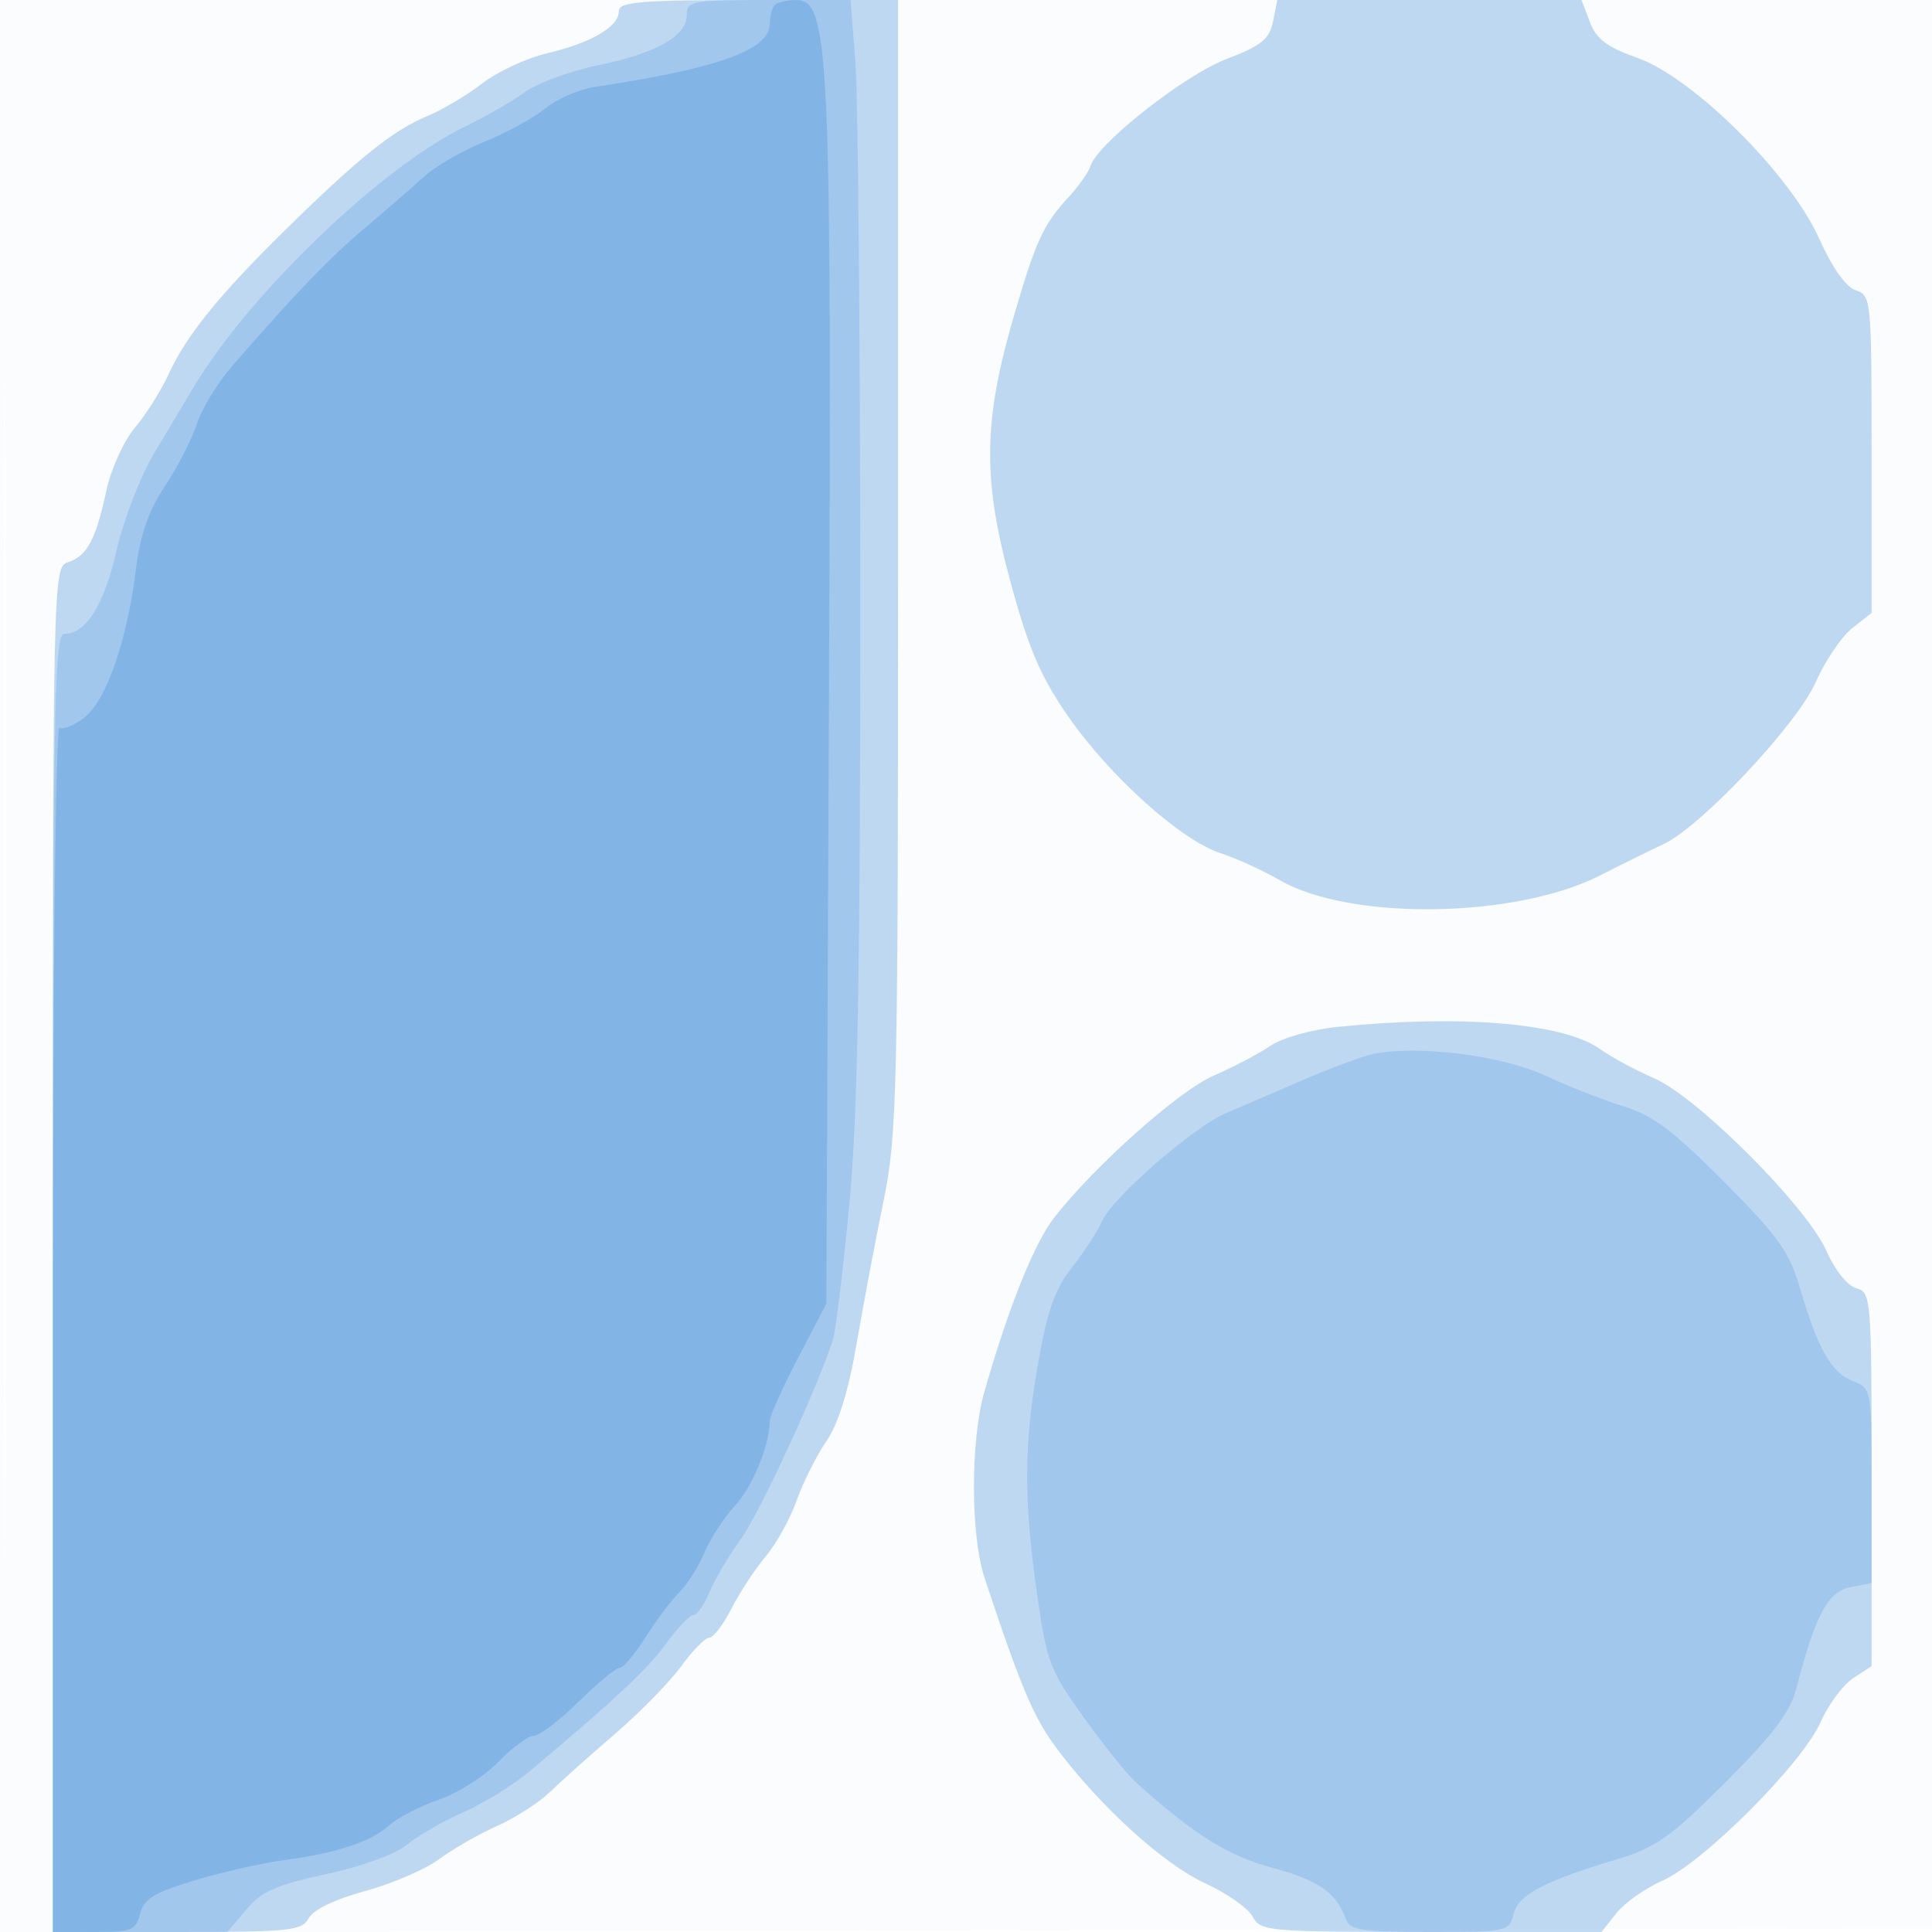
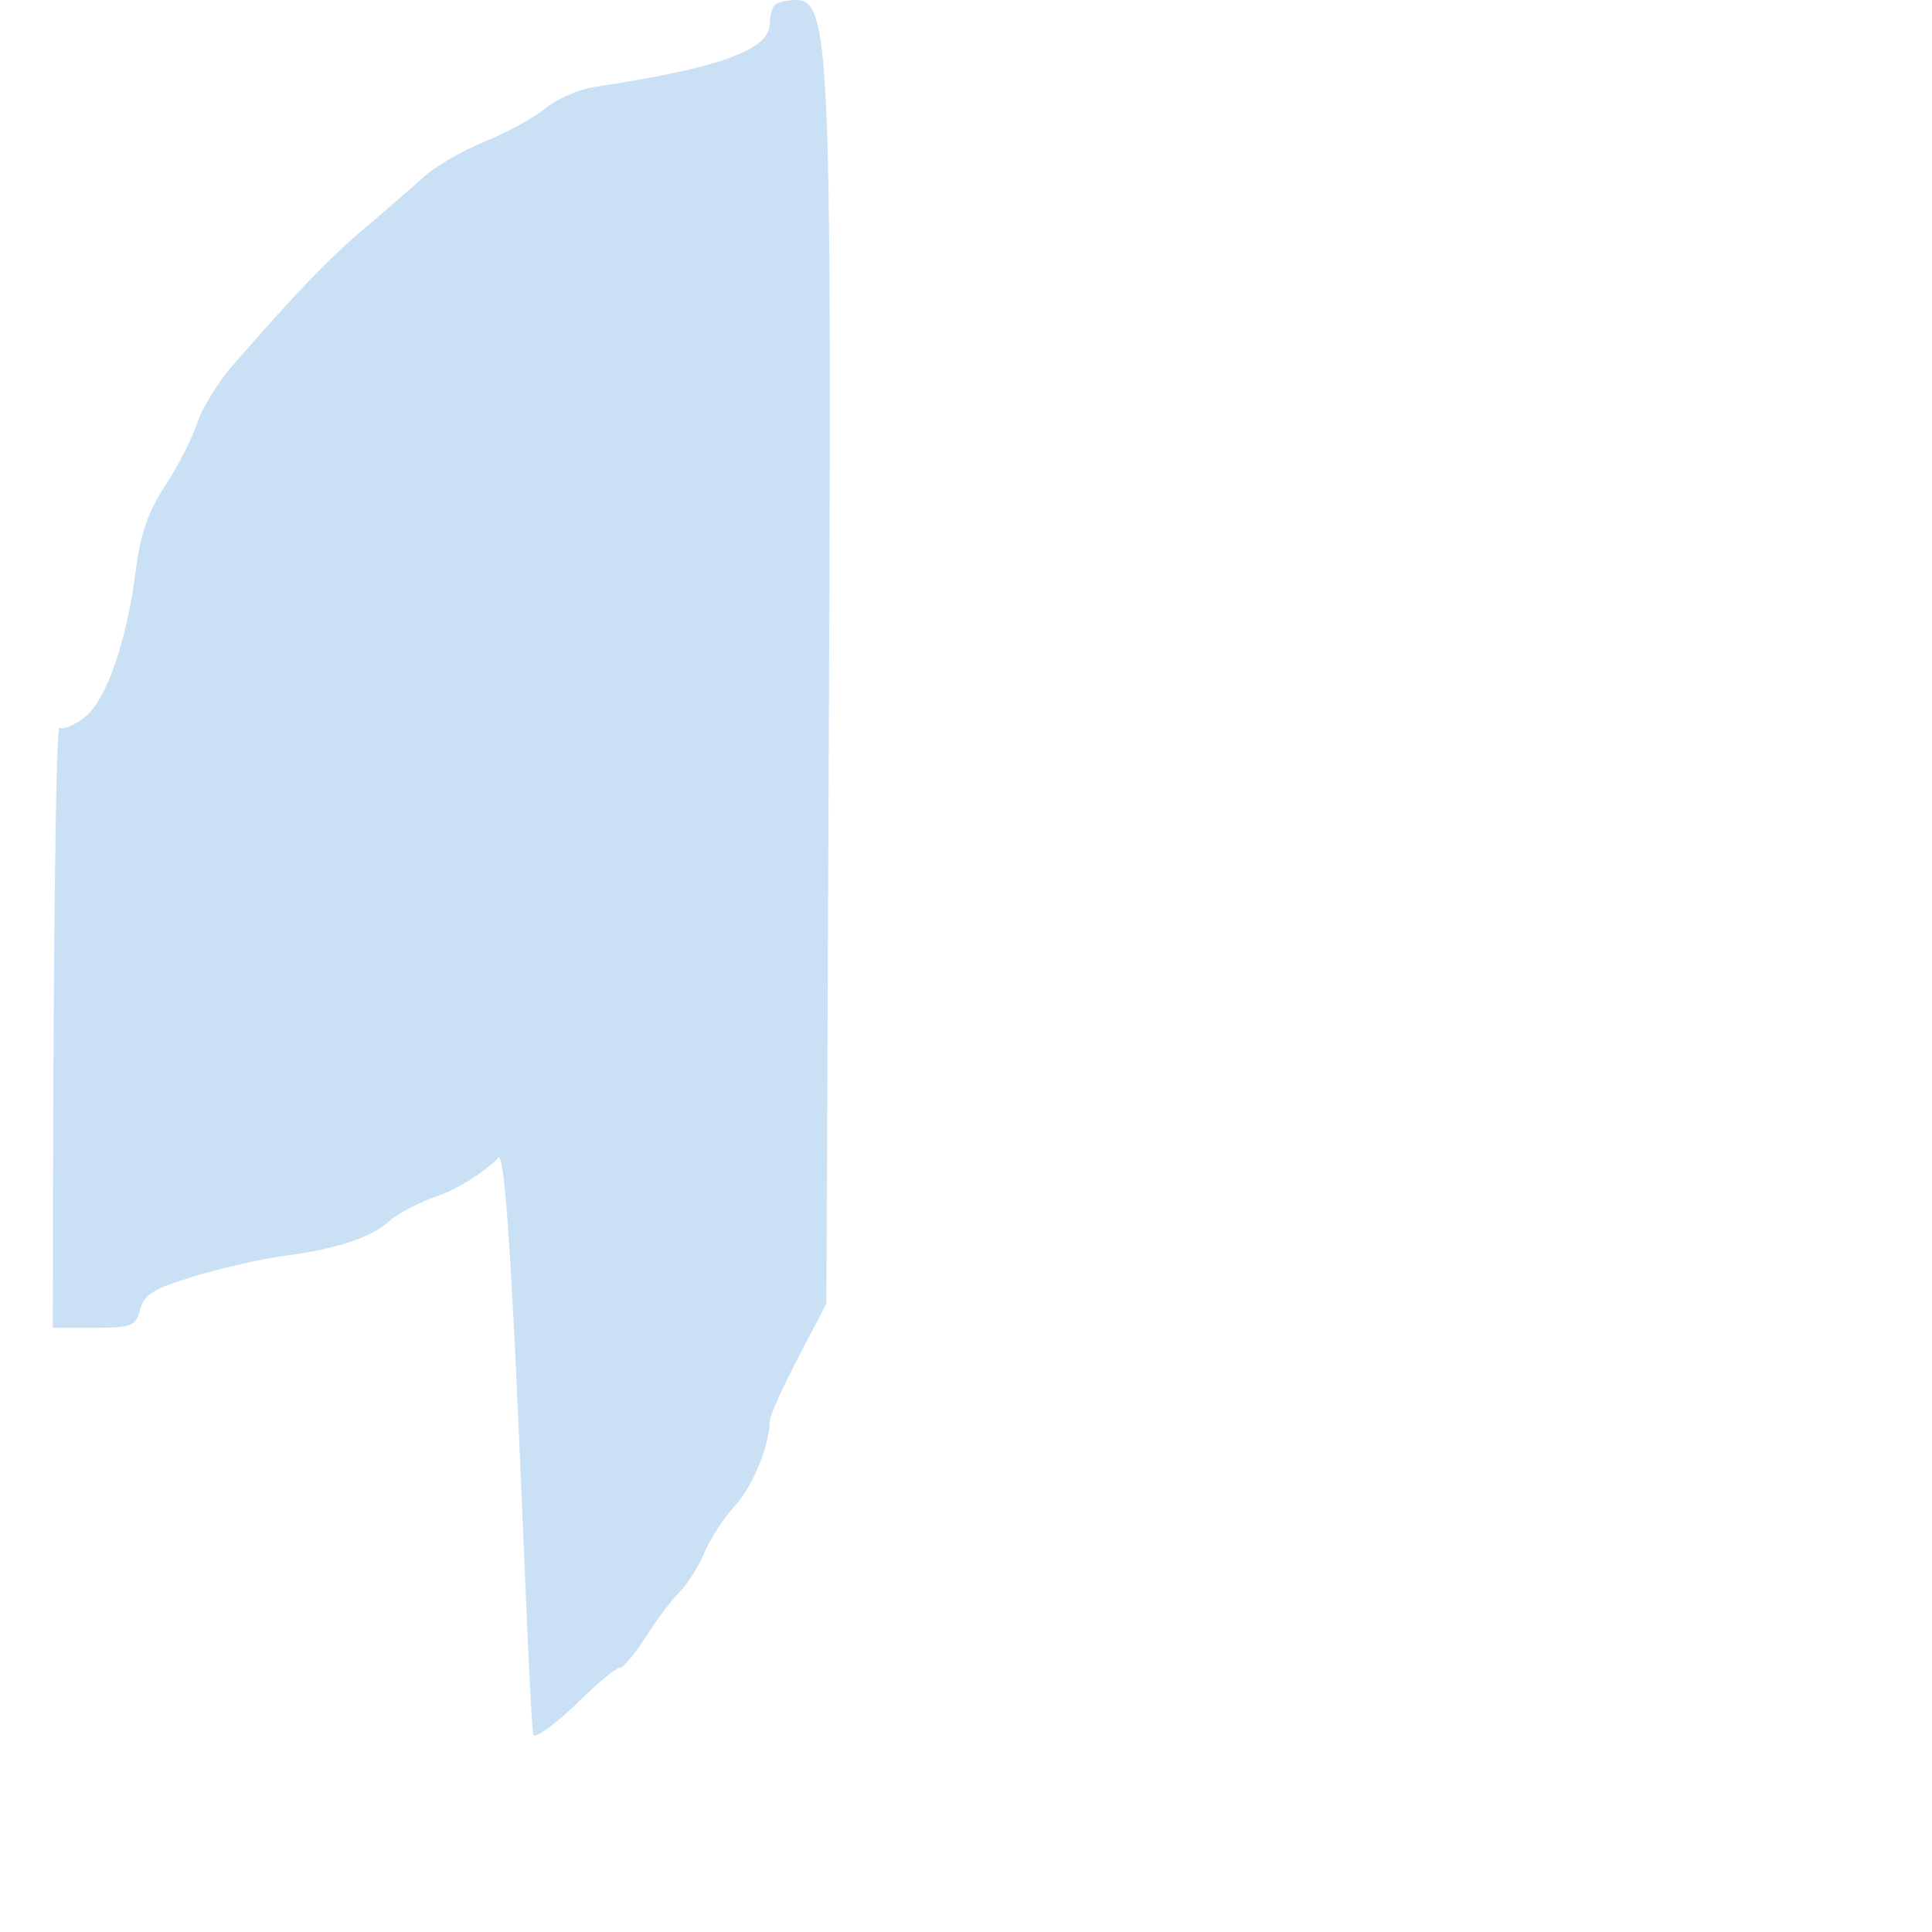
<svg xmlns="http://www.w3.org/2000/svg" width="256" height="256">
-   <path fill="#1976D2" fill-opacity=".016" fill-rule="evenodd" d="M0 128.004v128.004l128.25-.254 128.25-.254.254-127.75L257.008 0H0zm.485.496c0 70.4.119 99.053.265 63.672s.146-92.98 0-128S.485 58.1.485 128.5" />
-   <path fill="#1976D2" fill-opacity=".267" fill-rule="evenodd" d="M82 1.477c0 2.06-3.612 4.181-9.5 5.581-2.75.654-6.617 2.448-8.593 3.987-1.976 1.538-5.299 3.51-7.384 4.381-4.497 1.879-9.094 5.577-18.829 15.147-8.698 8.551-13.037 13.929-15.384 19.066-.971 2.124-2.967 5.288-4.437 7.032s-3.171 5.491-3.779 8.327c-1.395 6.506-2.572 8.702-5.093 9.502C7.019 75.129 7 75.997 7 165.567V256h16.465c14.956 0 16.555-.168 17.448-1.838.6-1.12 3.514-2.522 7.466-3.592 3.566-.965 7.976-2.862 9.802-4.216s5.28-3.334 7.676-4.399 5.546-3.09 7-4.498 5.343-4.881 8.643-7.717c3.3-2.837 7.24-6.863 8.756-8.948S93.451 217 93.986 217s1.861-1.74 2.946-3.866 3.124-5.236 4.532-6.909 3.248-4.996 4.089-7.384 2.609-5.916 3.929-7.841c1.605-2.34 2.941-6.648 4.033-13 .898-5.225 2.5-13.712 3.559-18.86 1.801-8.752 1.926-14.228 1.926-84.25V0h-18.5C84.851 0 82 .228 82 1.477m86.682 1.362c-.47 2.349-1.536 3.21-6.175 4.985-5.57 2.132-17.047 11.155-18 14.152-.267.838-1.553 2.675-2.858 4.081-3.378 3.641-4.381 5.806-7.269 15.682-4.084 13.969-4.205 21.598-.559 35.104 2.432 9.006 4.008 12.713 7.65 17.987 5.497 7.962 15.01 16.523 20.239 18.214 2.084.674 5.626 2.288 7.871 3.587 9.316 5.39 31.237 5.069 42.419-.621 3.025-1.539 6.811-3.408 8.414-4.154 4.975-2.315 17.692-15.846 20.18-21.473 1.248-2.821 3.425-6.039 4.837-7.15L248 81.212V60.173c0-20.443-.059-21.057-2.084-21.7-1.308-.415-3.119-2.967-4.862-6.853-3.838-8.553-16.707-21.348-24.093-23.953-4.017-1.417-5.448-2.496-6.298-4.75L209.562 0H169.25zm8.634 133.221c-3.507.353-7.403 1.449-9 2.53-1.549 1.049-4.919 2.818-7.49 3.933-4.611 1.999-15.673 11.841-21.13 18.799-2.643 3.371-6.069 11.918-9.277 23.146-1.839 6.438-1.817 19.013.043 24.623 4.824 14.55 6.5 18.505 9.595 22.637 5.754 7.685 14.156 15.308 19.638 17.819 2.857 1.309 5.686 3.296 6.285 4.416 1.048 1.957 1.978 2.037 23.661 2.037h22.571l1.949-2.477c1.072-1.363 3.837-3.316 6.144-4.341 5.445-2.419 18.476-15.473 20.906-20.943 1.041-2.343 2.994-4.982 4.341-5.865L248 220.77v-24.768c0-23.996-.063-24.785-2.017-25.296-1.171-.306-2.843-2.396-3.988-4.983-2.602-5.883-17.115-20.405-22.86-22.874-2.401-1.032-5.63-2.777-7.175-3.878-4.787-3.408-18.391-4.552-34.644-2.911" />
-   <path fill="#1976D2" fill-opacity=".168" fill-rule="evenodd" d="M91 1.977c0 2.804-3.969 5.054-11.766 6.669-3.704.768-8.077 2.378-9.719 3.578-1.642 1.201-5.203 3.253-7.915 4.561-11.068 5.34-28.554 22.143-35.977 34.572l-5.195 8.705c-1.825 3.059-4.065 8.843-4.977 12.854C13.807 80.145 11.389 84 8.5 84 7.178 84 7 94.222 7 170v86h23.129l2.494-2.964c2.032-2.415 3.995-3.286 10.604-4.706 4.722-1.015 9.189-2.642 10.692-3.894 1.419-1.183 4.777-3.115 7.461-4.295s6.619-3.605 8.746-5.392c11.527-9.684 15.639-13.531 18.13-16.957 1.516-2.086 3.149-3.792 3.629-3.792s1.439-1.368 2.132-3.041 2.564-4.842 4.159-7.043c2.525-3.486 10.376-20.52 12.212-26.497.352-1.144 1.307-9.019 2.123-17.5 1.135-11.803 1.482-30.427 1.48-79.419-.002-35.2-.292-67.713-.645-72.25L112.704 0h-10.852C91.709 0 91 .129 91 1.977m91 137.669c-1.375.274-5.65 1.861-9.5 3.526s-8.35 3.598-10 4.295c-4.267 1.804-14.986 11.109-16.419 14.254-.664 1.458-2.499 4.282-4.077 6.274-2.2 2.777-3.235 5.711-4.434 12.564-1.911 10.925-1.947 18.004-.158 30.628 1.281 9.043 1.695 10.134 6.23 16.432 2.672 3.71 5.758 7.554 6.858 8.542 7.708 6.922 12.172 9.724 18.005 11.303 6.237 1.688 8.578 3.307 9.812 6.786.537 1.516 2.024 1.75 11.133 1.75 10.242 0 10.527-.061 11.11-2.384.647-2.576 3.932-4.309 13.811-7.287 5.047-1.522 7.044-2.944 14.234-10.134 6.41-6.41 8.615-9.336 9.44-12.529 2.497-9.662 4.145-12.754 7.112-13.347l2.843-.569v-12.9c0-12.772-.024-12.909-2.452-13.832-2.856-1.086-4.707-4.318-7.01-12.24-1.42-4.883-2.862-6.91-10.103-14.2-6.637-6.682-9.463-8.813-13.191-9.946-2.609-.792-7.336-2.644-10.504-4.114-5.752-2.67-16.776-4.062-22.74-2.872" />
-   <path fill="#1976D2" fill-opacity=".229" fill-rule="evenodd" d="M102.667.667c-.367.366-.667 1.481-.667 2.477 0 3.465-6.761 5.904-23.221 8.377-2.046.307-4.971 1.58-6.5 2.829-1.528 1.248-5.166 3.241-8.085 4.428-2.918 1.186-6.518 3.265-8 4.62-1.481 1.354-4.996 4.406-7.808 6.782-4.778 4.035-9.186 8.618-17.625 18.32-1.914 2.2-4.011 5.639-4.662 7.642s-2.558 5.717-4.238 8.255c-2.181 3.292-3.286 6.467-3.859 11.088-1.163 9.377-3.905 17.294-6.771 19.548-1.356 1.067-2.863 1.694-3.349 1.394C7.375 96.114 7 129.932 7 175.941V256h5.481c4.97 0 5.538-.226 6.091-2.43.495-1.974 1.859-2.805 7.269-4.426 3.662-1.098 8.909-2.291 11.659-2.651 7.053-.924 11.668-2.437 14.06-4.612 1.133-1.03 4.1-2.568 6.593-3.418 2.493-.849 6.042-3.101 7.886-5.004S70 230 70.743 230s3.406-2.025 5.916-4.5 4.959-4.5 5.44-4.5 2.022-1.815 3.422-4.034 3.421-4.908 4.49-5.977 2.569-3.441 3.334-5.272 2.571-4.602 4.013-6.159c2.353-2.539 4.622-8.047 4.636-11.259.003-.661 1.694-4.431 3.756-8.379l3.75-7.178.341-79.621C110.212 6.664 109.902 0 105.506 0c-1.195 0-2.473.3-2.839.667" />
+   <path fill="#1976D2" fill-opacity=".229" fill-rule="evenodd" d="M102.667.667c-.367.366-.667 1.481-.667 2.477 0 3.465-6.761 5.904-23.221 8.377-2.046.307-4.971 1.58-6.5 2.829-1.528 1.248-5.166 3.241-8.085 4.428-2.918 1.186-6.518 3.265-8 4.62-1.481 1.354-4.996 4.406-7.808 6.782-4.778 4.035-9.186 8.618-17.625 18.32-1.914 2.2-4.011 5.639-4.662 7.642s-2.558 5.717-4.238 8.255c-2.181 3.292-3.286 6.467-3.859 11.088-1.163 9.377-3.905 17.294-6.771 19.548-1.356 1.067-2.863 1.694-3.349 1.394C7.375 96.114 7 129.932 7 175.941h5.481c4.97 0 5.538-.226 6.091-2.43.495-1.974 1.859-2.805 7.269-4.426 3.662-1.098 8.909-2.291 11.659-2.651 7.053-.924 11.668-2.437 14.06-4.612 1.133-1.03 4.1-2.568 6.593-3.418 2.493-.849 6.042-3.101 7.886-5.004S70 230 70.743 230s3.406-2.025 5.916-4.5 4.959-4.5 5.44-4.5 2.022-1.815 3.422-4.034 3.421-4.908 4.49-5.977 2.569-3.441 3.334-5.272 2.571-4.602 4.013-6.159c2.353-2.539 4.622-8.047 4.636-11.259.003-.661 1.694-4.431 3.756-8.379l3.75-7.178.341-79.621C110.212 6.664 109.902 0 105.506 0c-1.195 0-2.473.3-2.839.667" />
</svg>